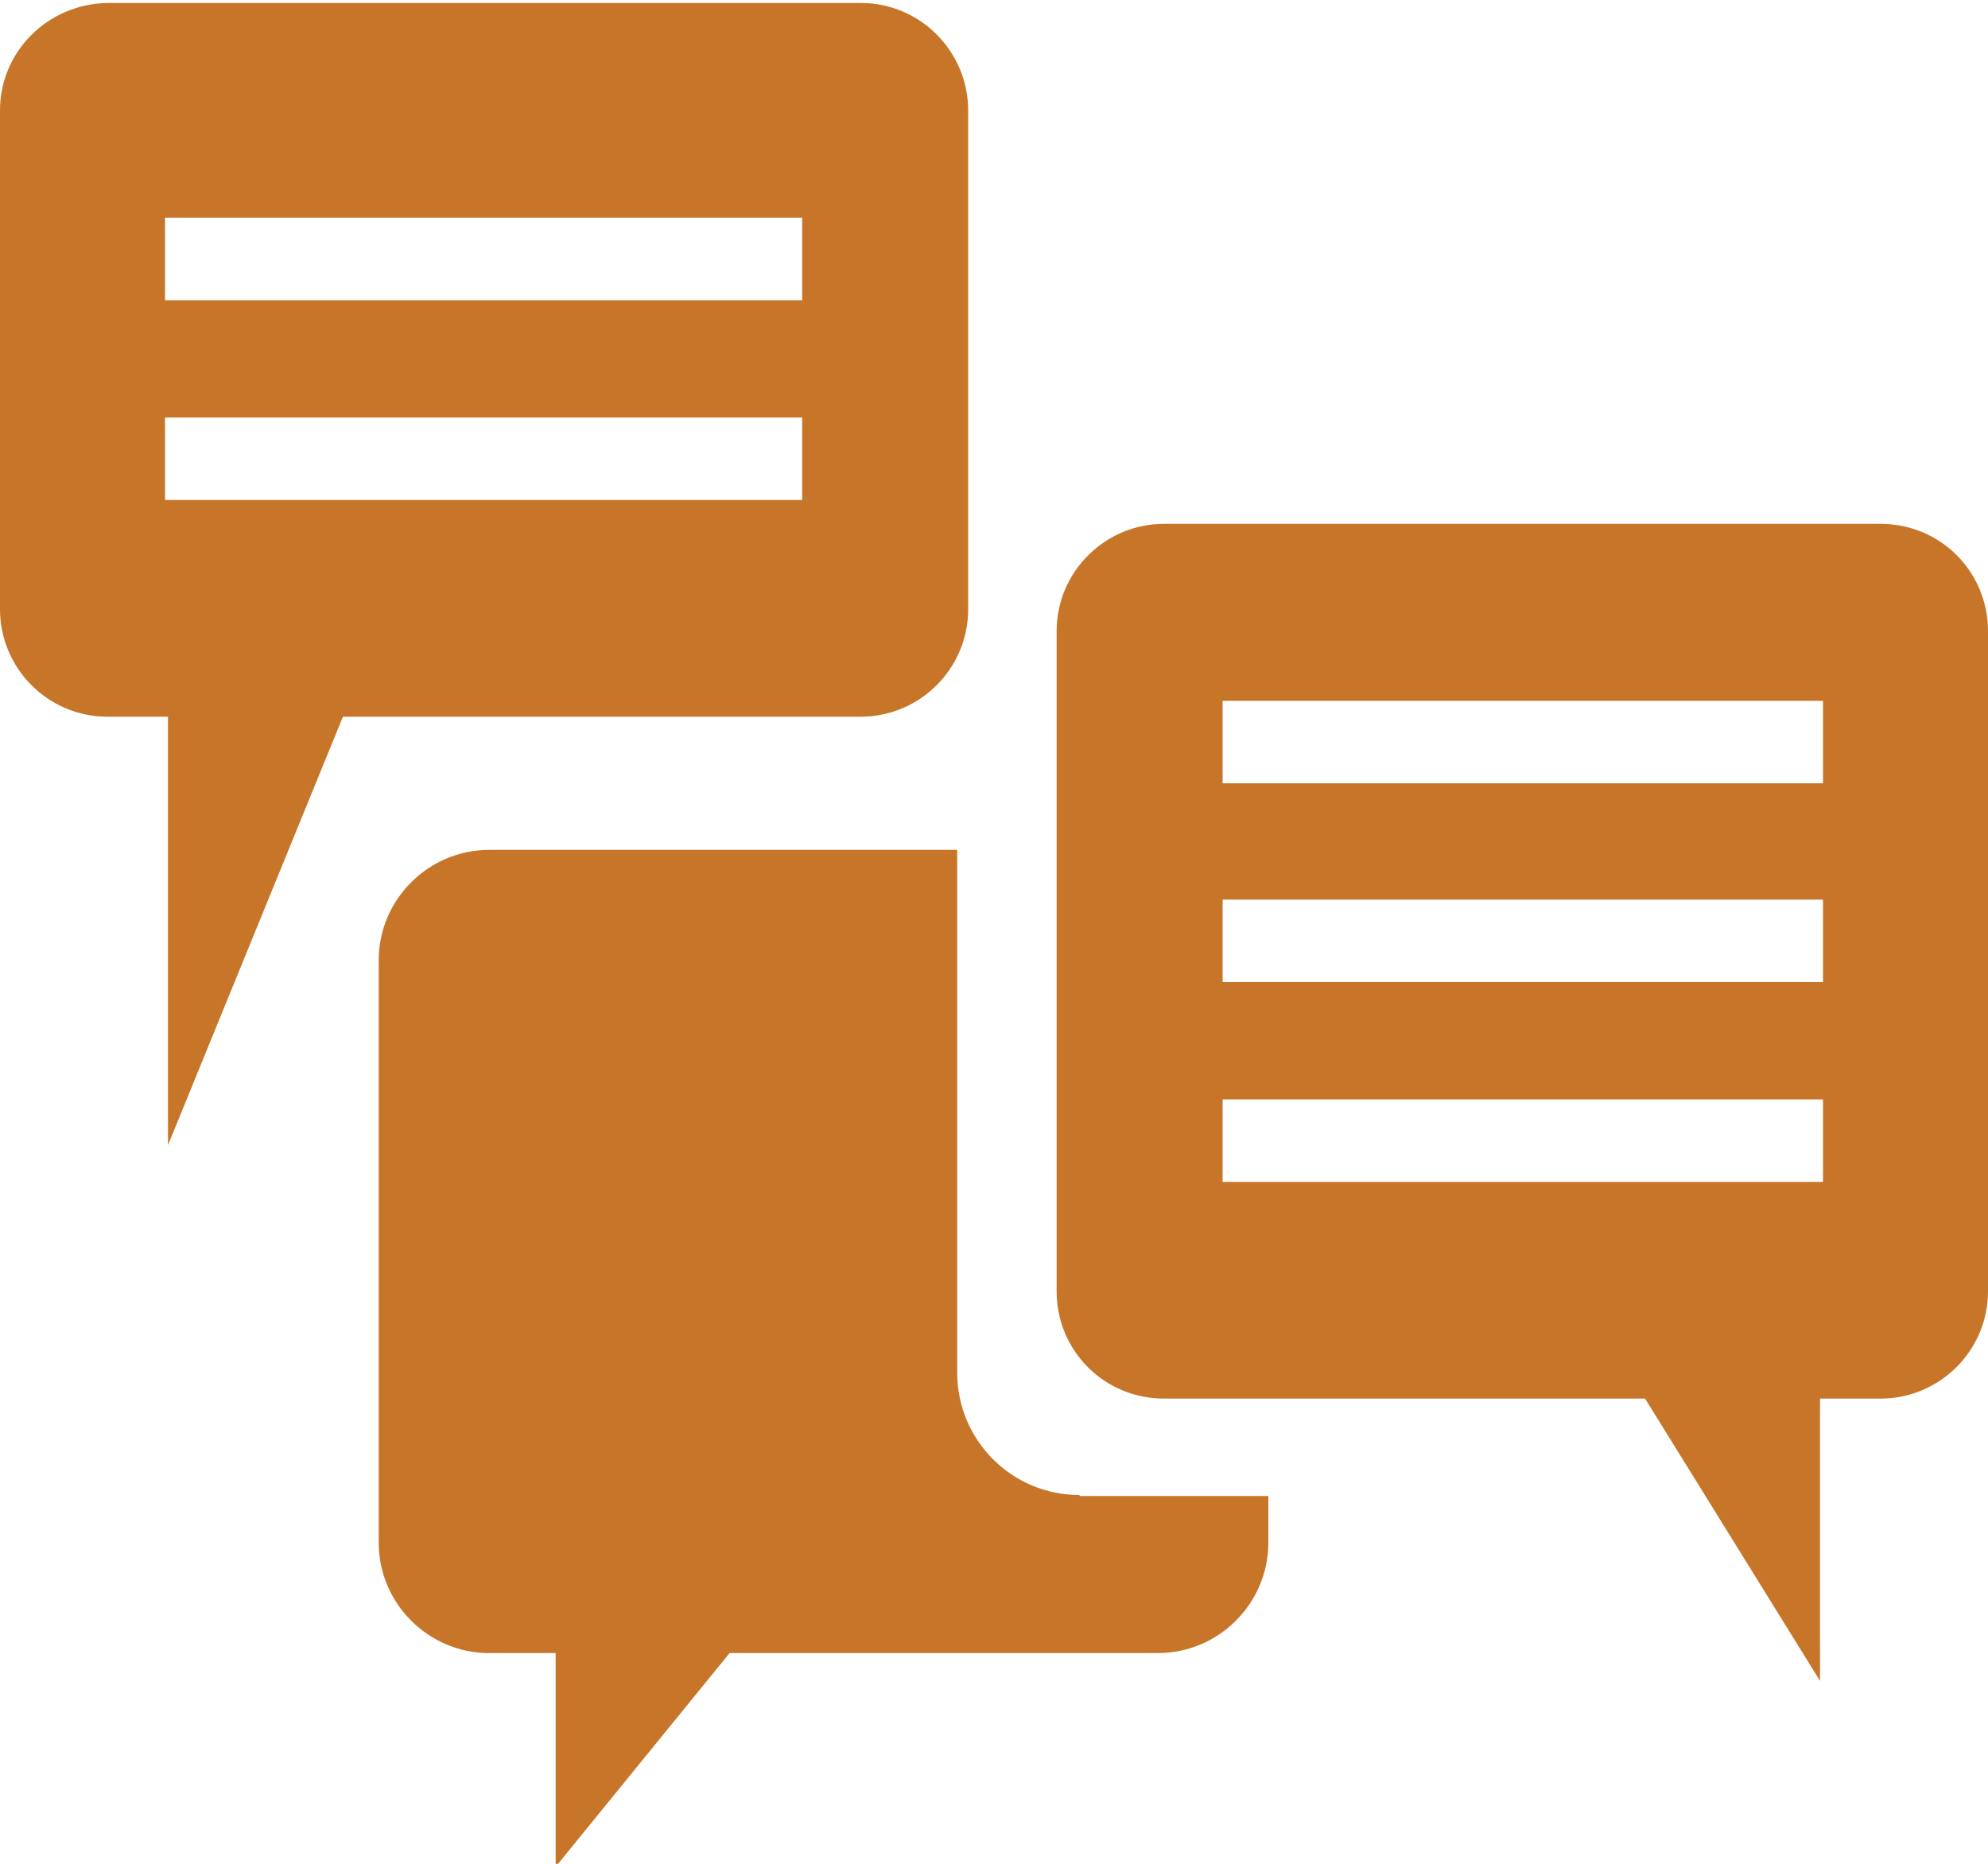
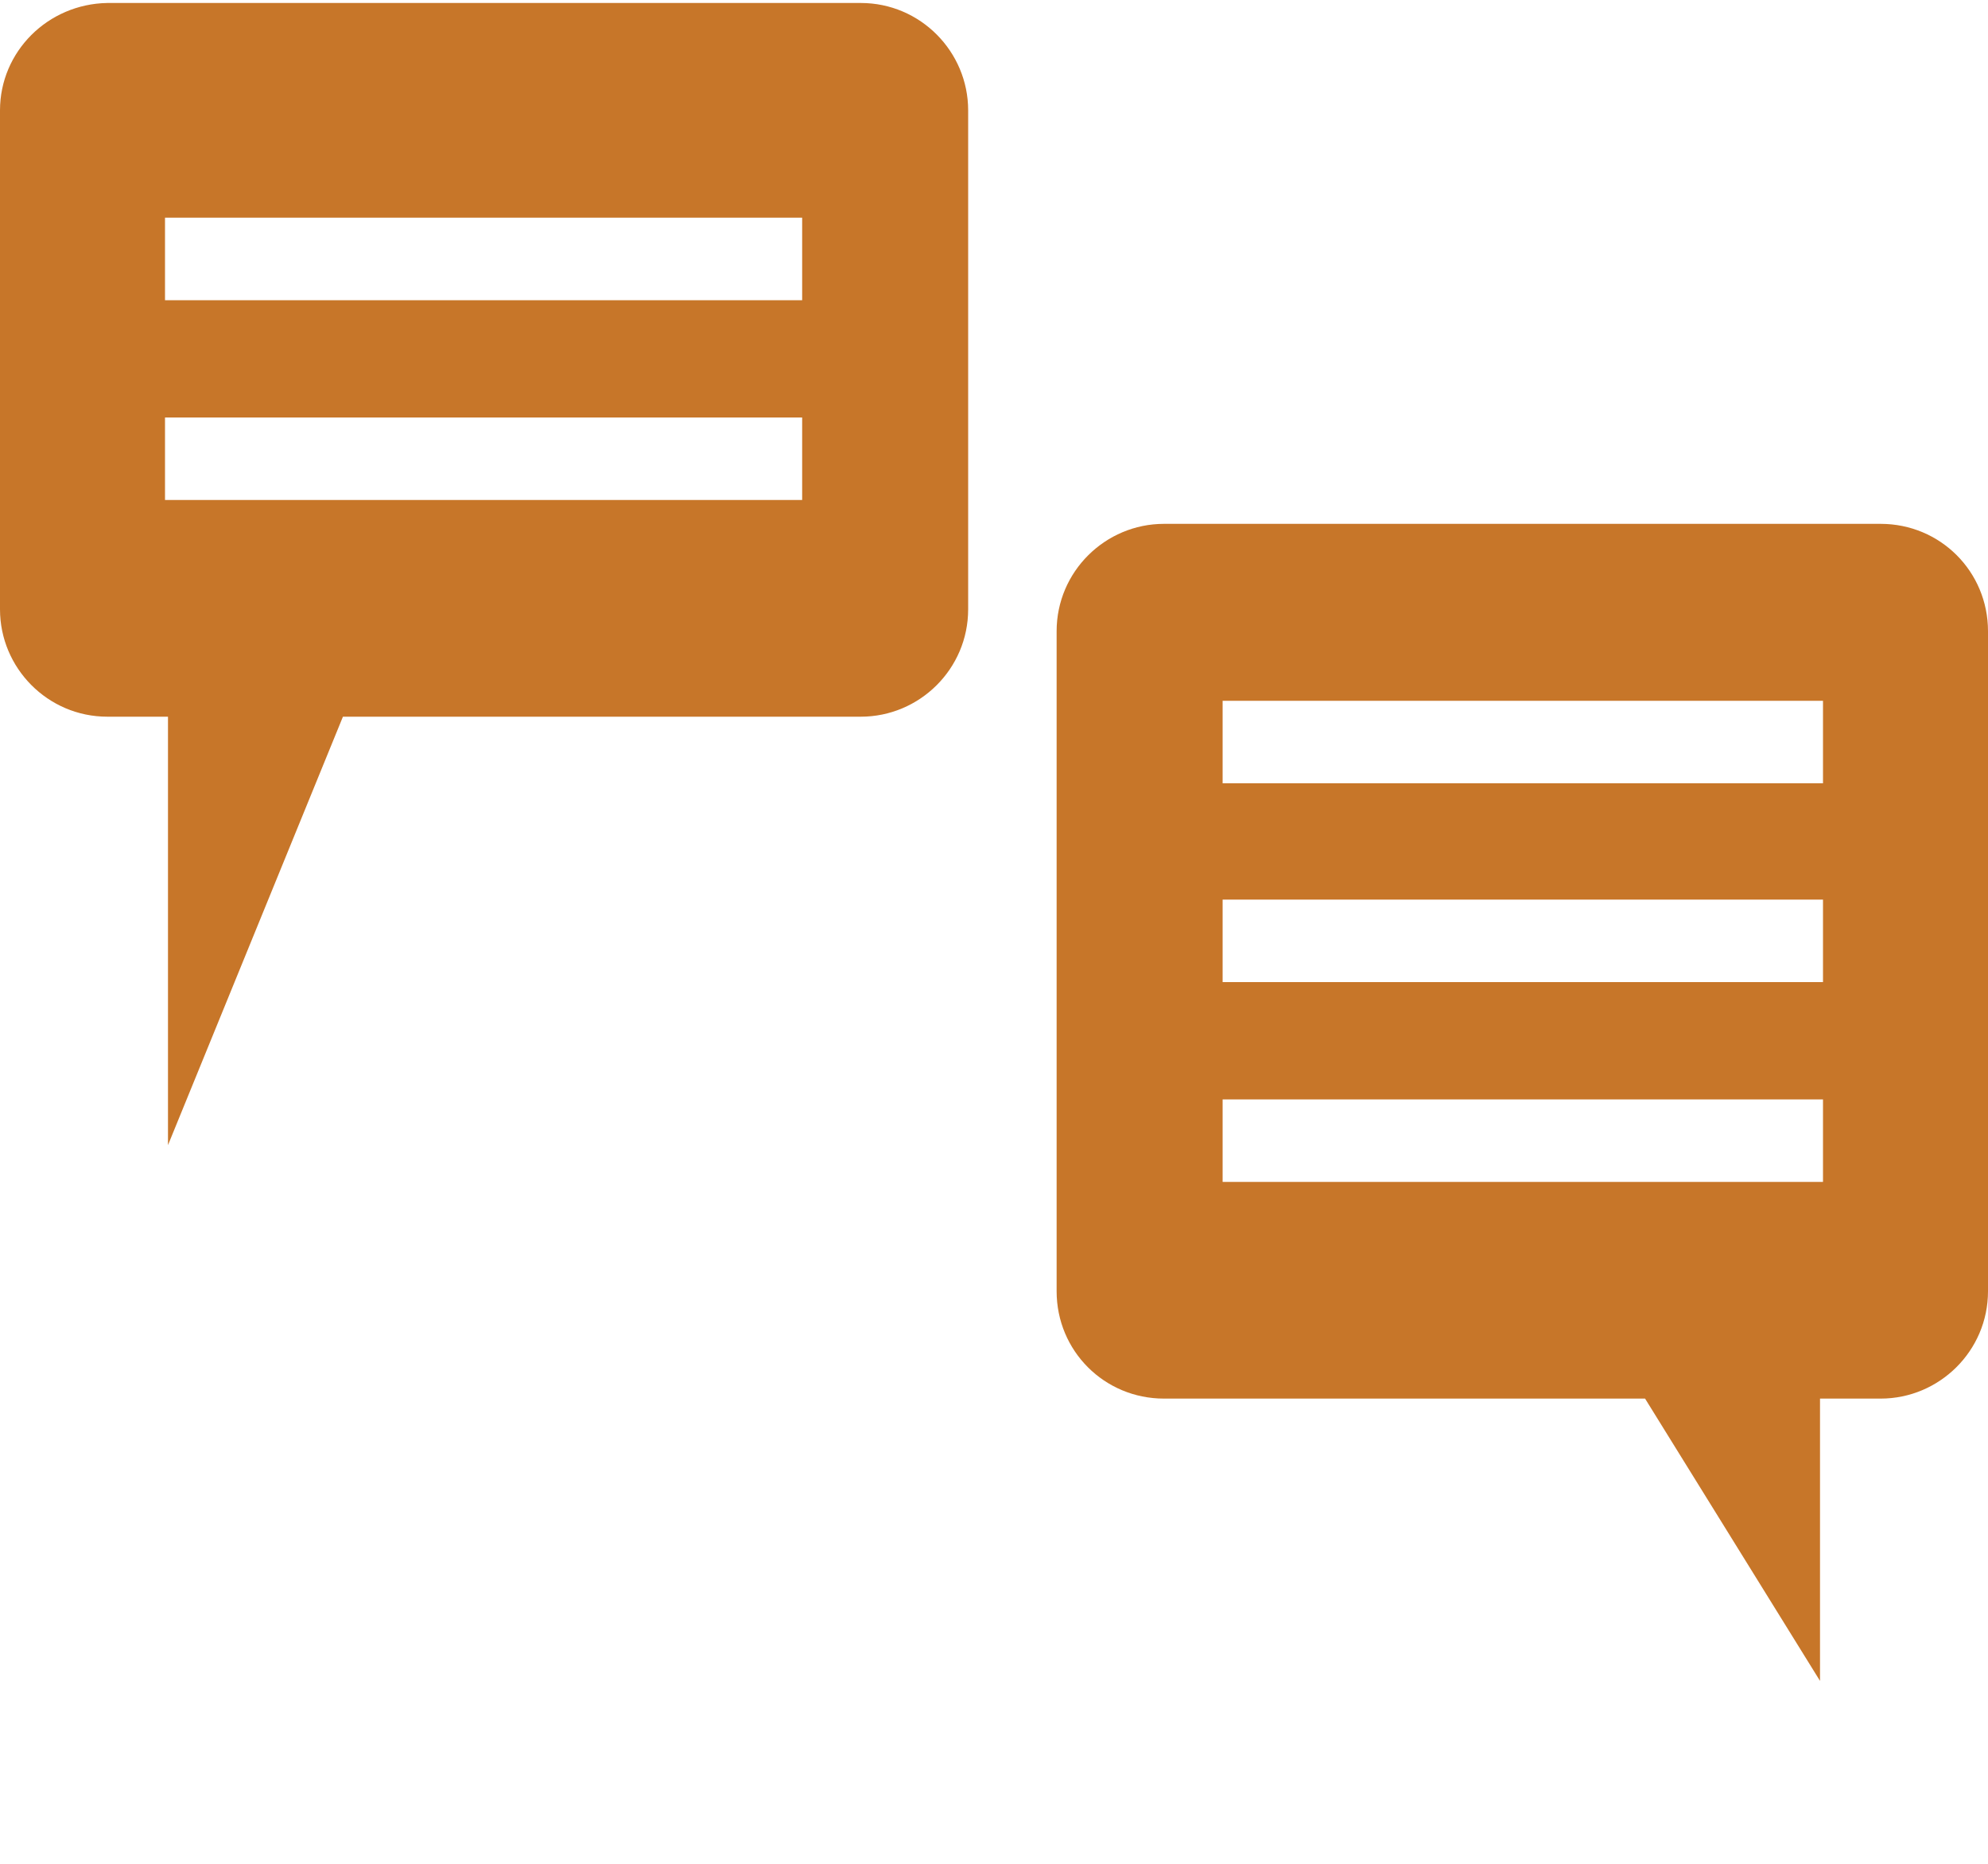
<svg xmlns="http://www.w3.org/2000/svg" version="1.1" id="Layer_1" x="0px" y="0px" viewBox="0 0 200 187.5" style="enable-background:new 0 0 200 187.5;" xml:space="preserve">
  <style type="text/css">
	.st0{fill:#C77629;}
</style>
  <g>
    <g>
-       <path class="st0" d="M108.6,150.4c-6.8,0-12.3-5.5-12.3-12.3V85.5H49.2c-6.1,0-11.1,5-11.1,11.1v58.6c0,6.1,5,11.1,11.1,11.1h6.7    v21.5l17.5-21.5h43.1c6.1,0,11.1-5,11.1-11.1v-4.7H108.6z" />
-     </g>
+       </g>
    <g>
      <path class="st0" d="M189.2,52.7h-72.1c-5.9,0-10.8,4.8-10.8,10.8v66.4c0,6,4.8,10.8,10.8,10.8h48.4l17.6,28.4v-28.4h6.1    c5.9,0,10.8-4.8,10.8-10.8V63.5C200,57.5,195.2,52.7,189.2,52.7z M183.4,118.9H123v-8.3h60.4V118.9z M183.4,98.8H123v-8.3h60.4    V98.8z M183.4,78.8H123v-8.3h60.4V78.8z" />
    </g>
    <g>
-       <path class="st0" d="M0,11.1v50.2c0,5.9,4.8,10.8,10.8,10.8h6.1v43.1l17.6-43.1h52.1c5.9,0,10.8-4.8,10.8-10.8V11.1    c0-5.9-4.8-10.8-10.8-10.8H10.8C4.8,0.4,0,5.2,0,11.1z M16.6,42h64.1v8.3H16.6V42z M16.6,21.9h64.1v8.3H16.6V21.9z" />
+       <path class="st0" d="M0,11.1v50.2c0,5.9,4.8,10.8,10.8,10.8h6.1v43.1l17.6-43.1h52.1c5.9,0,10.8-4.8,10.8-10.8V11.1    c0-5.9-4.8-10.8-10.8-10.8H10.8C4.8,0.4,0,5.2,0,11.1z M16.6,42h64.1v8.3H16.6V42M16.6,21.9h64.1v8.3H16.6V21.9z" />
    </g>
  </g>
</svg>